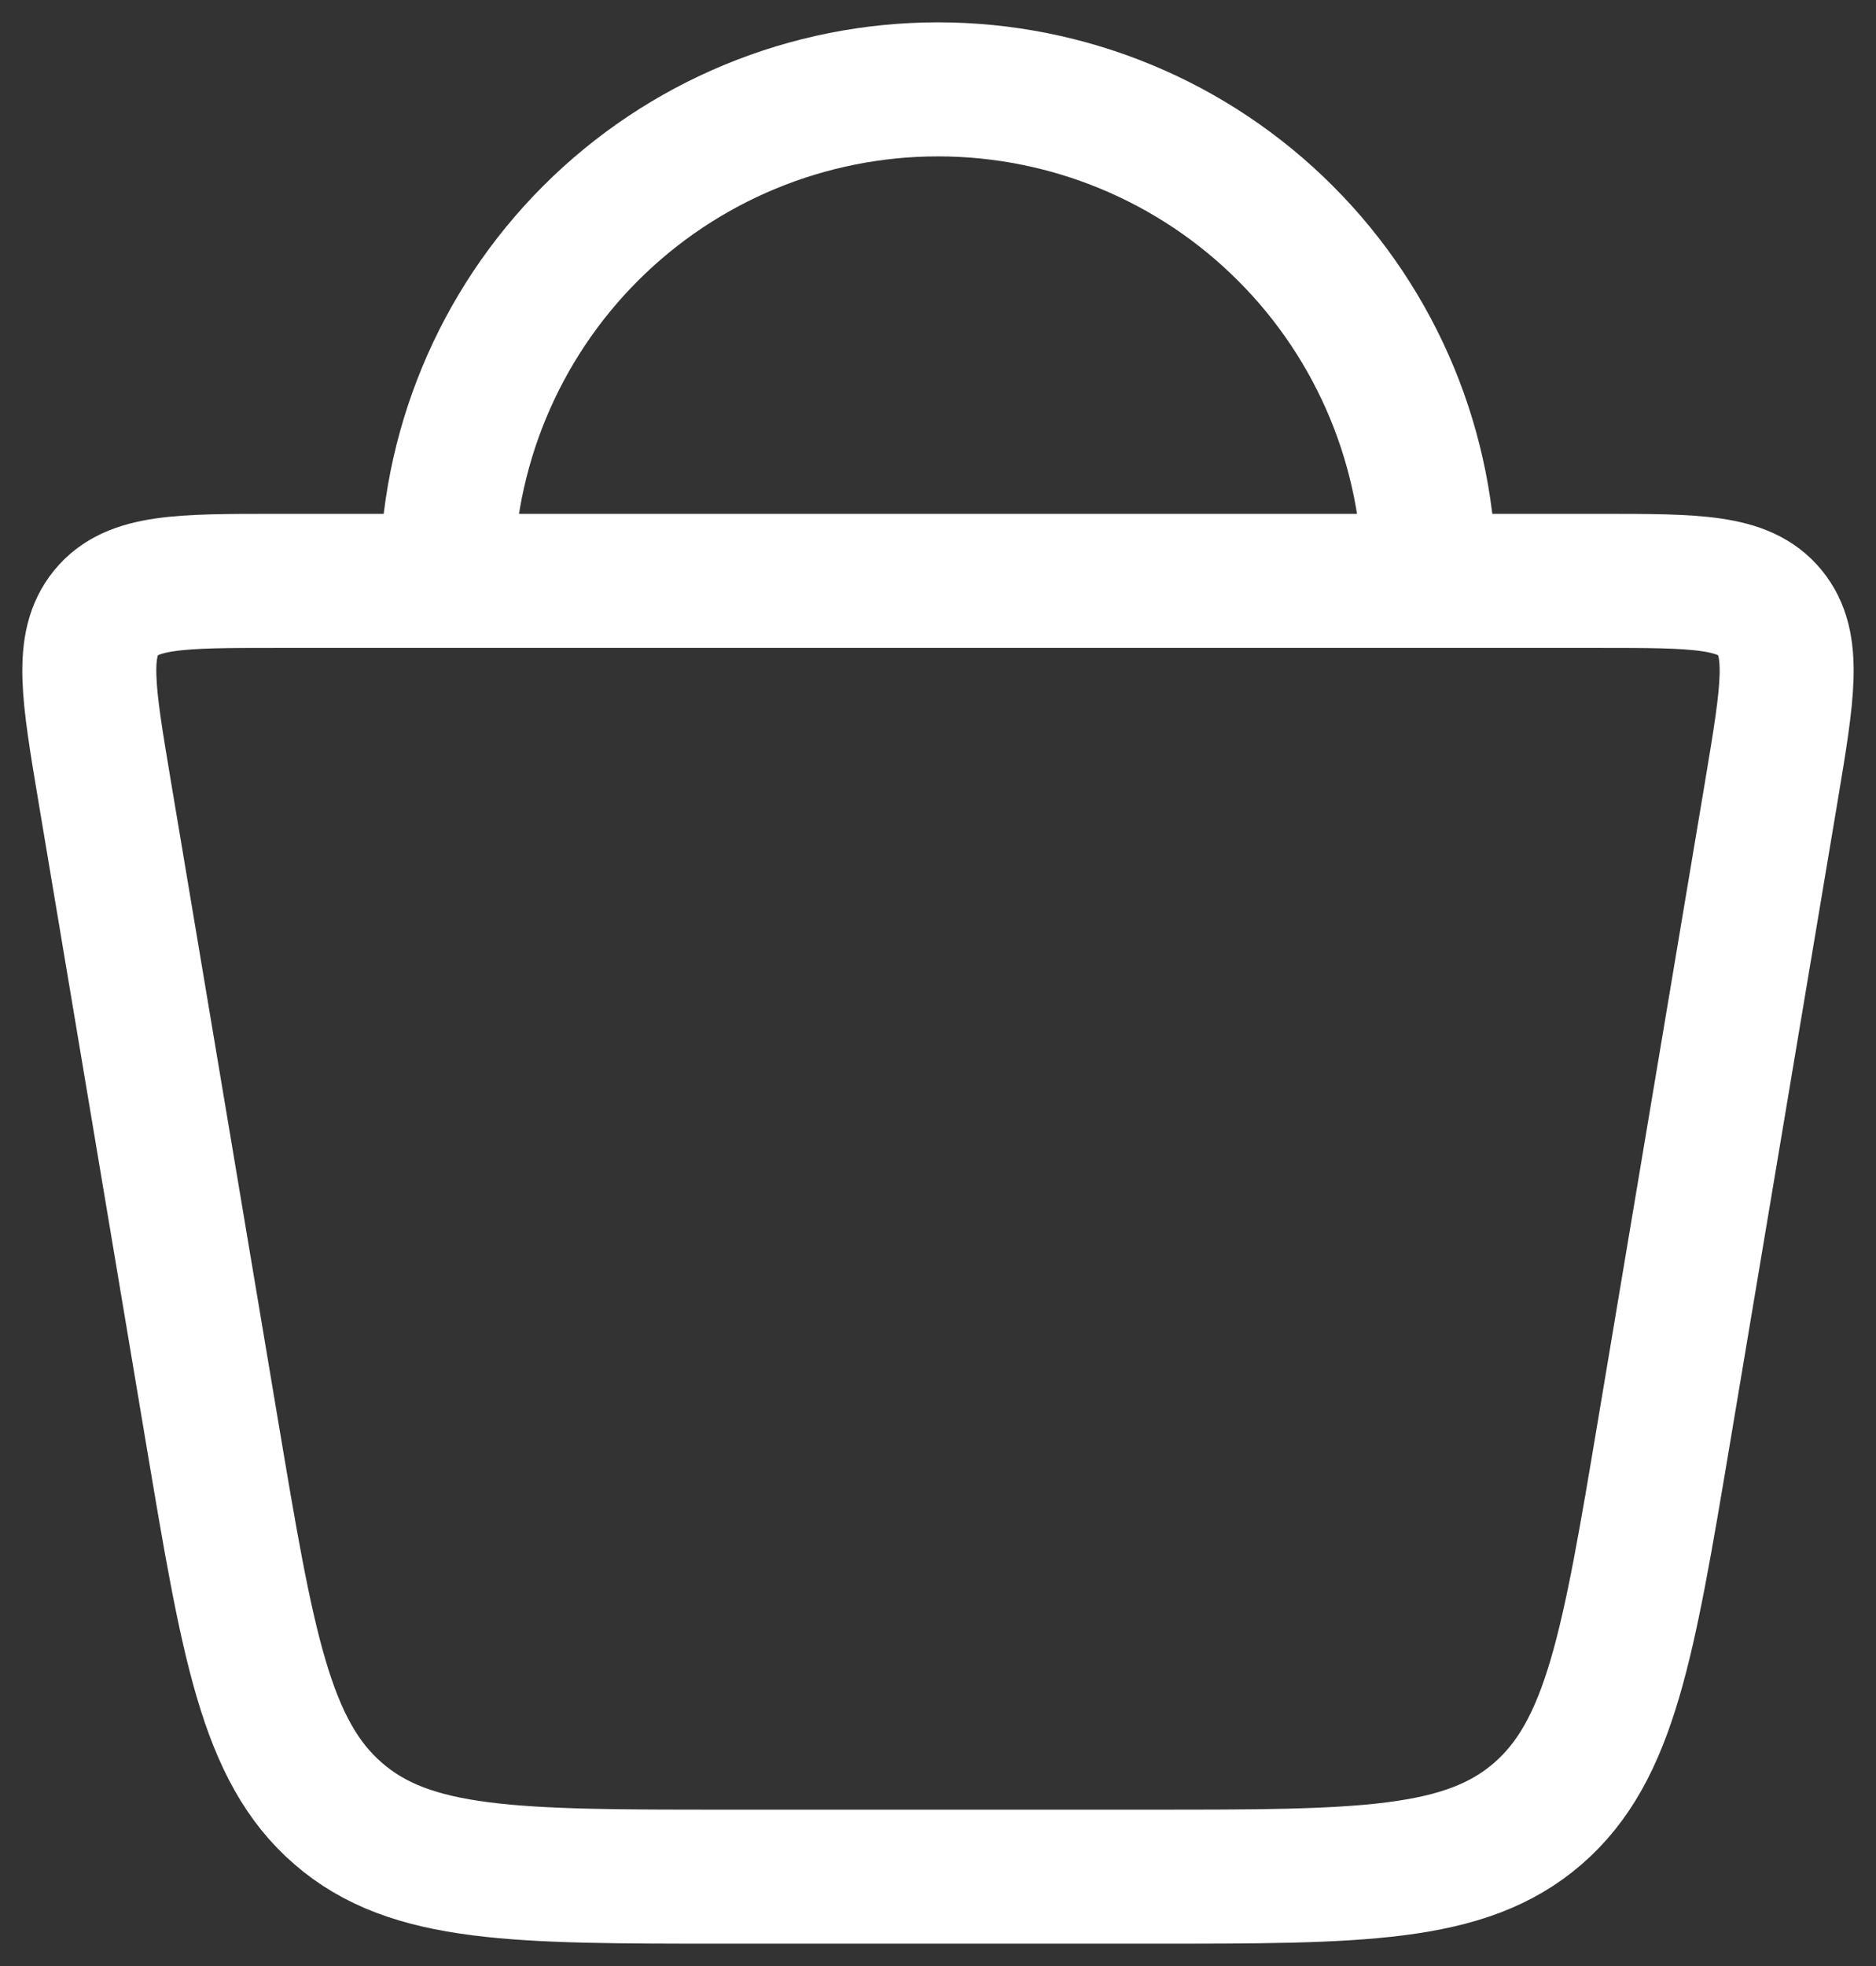
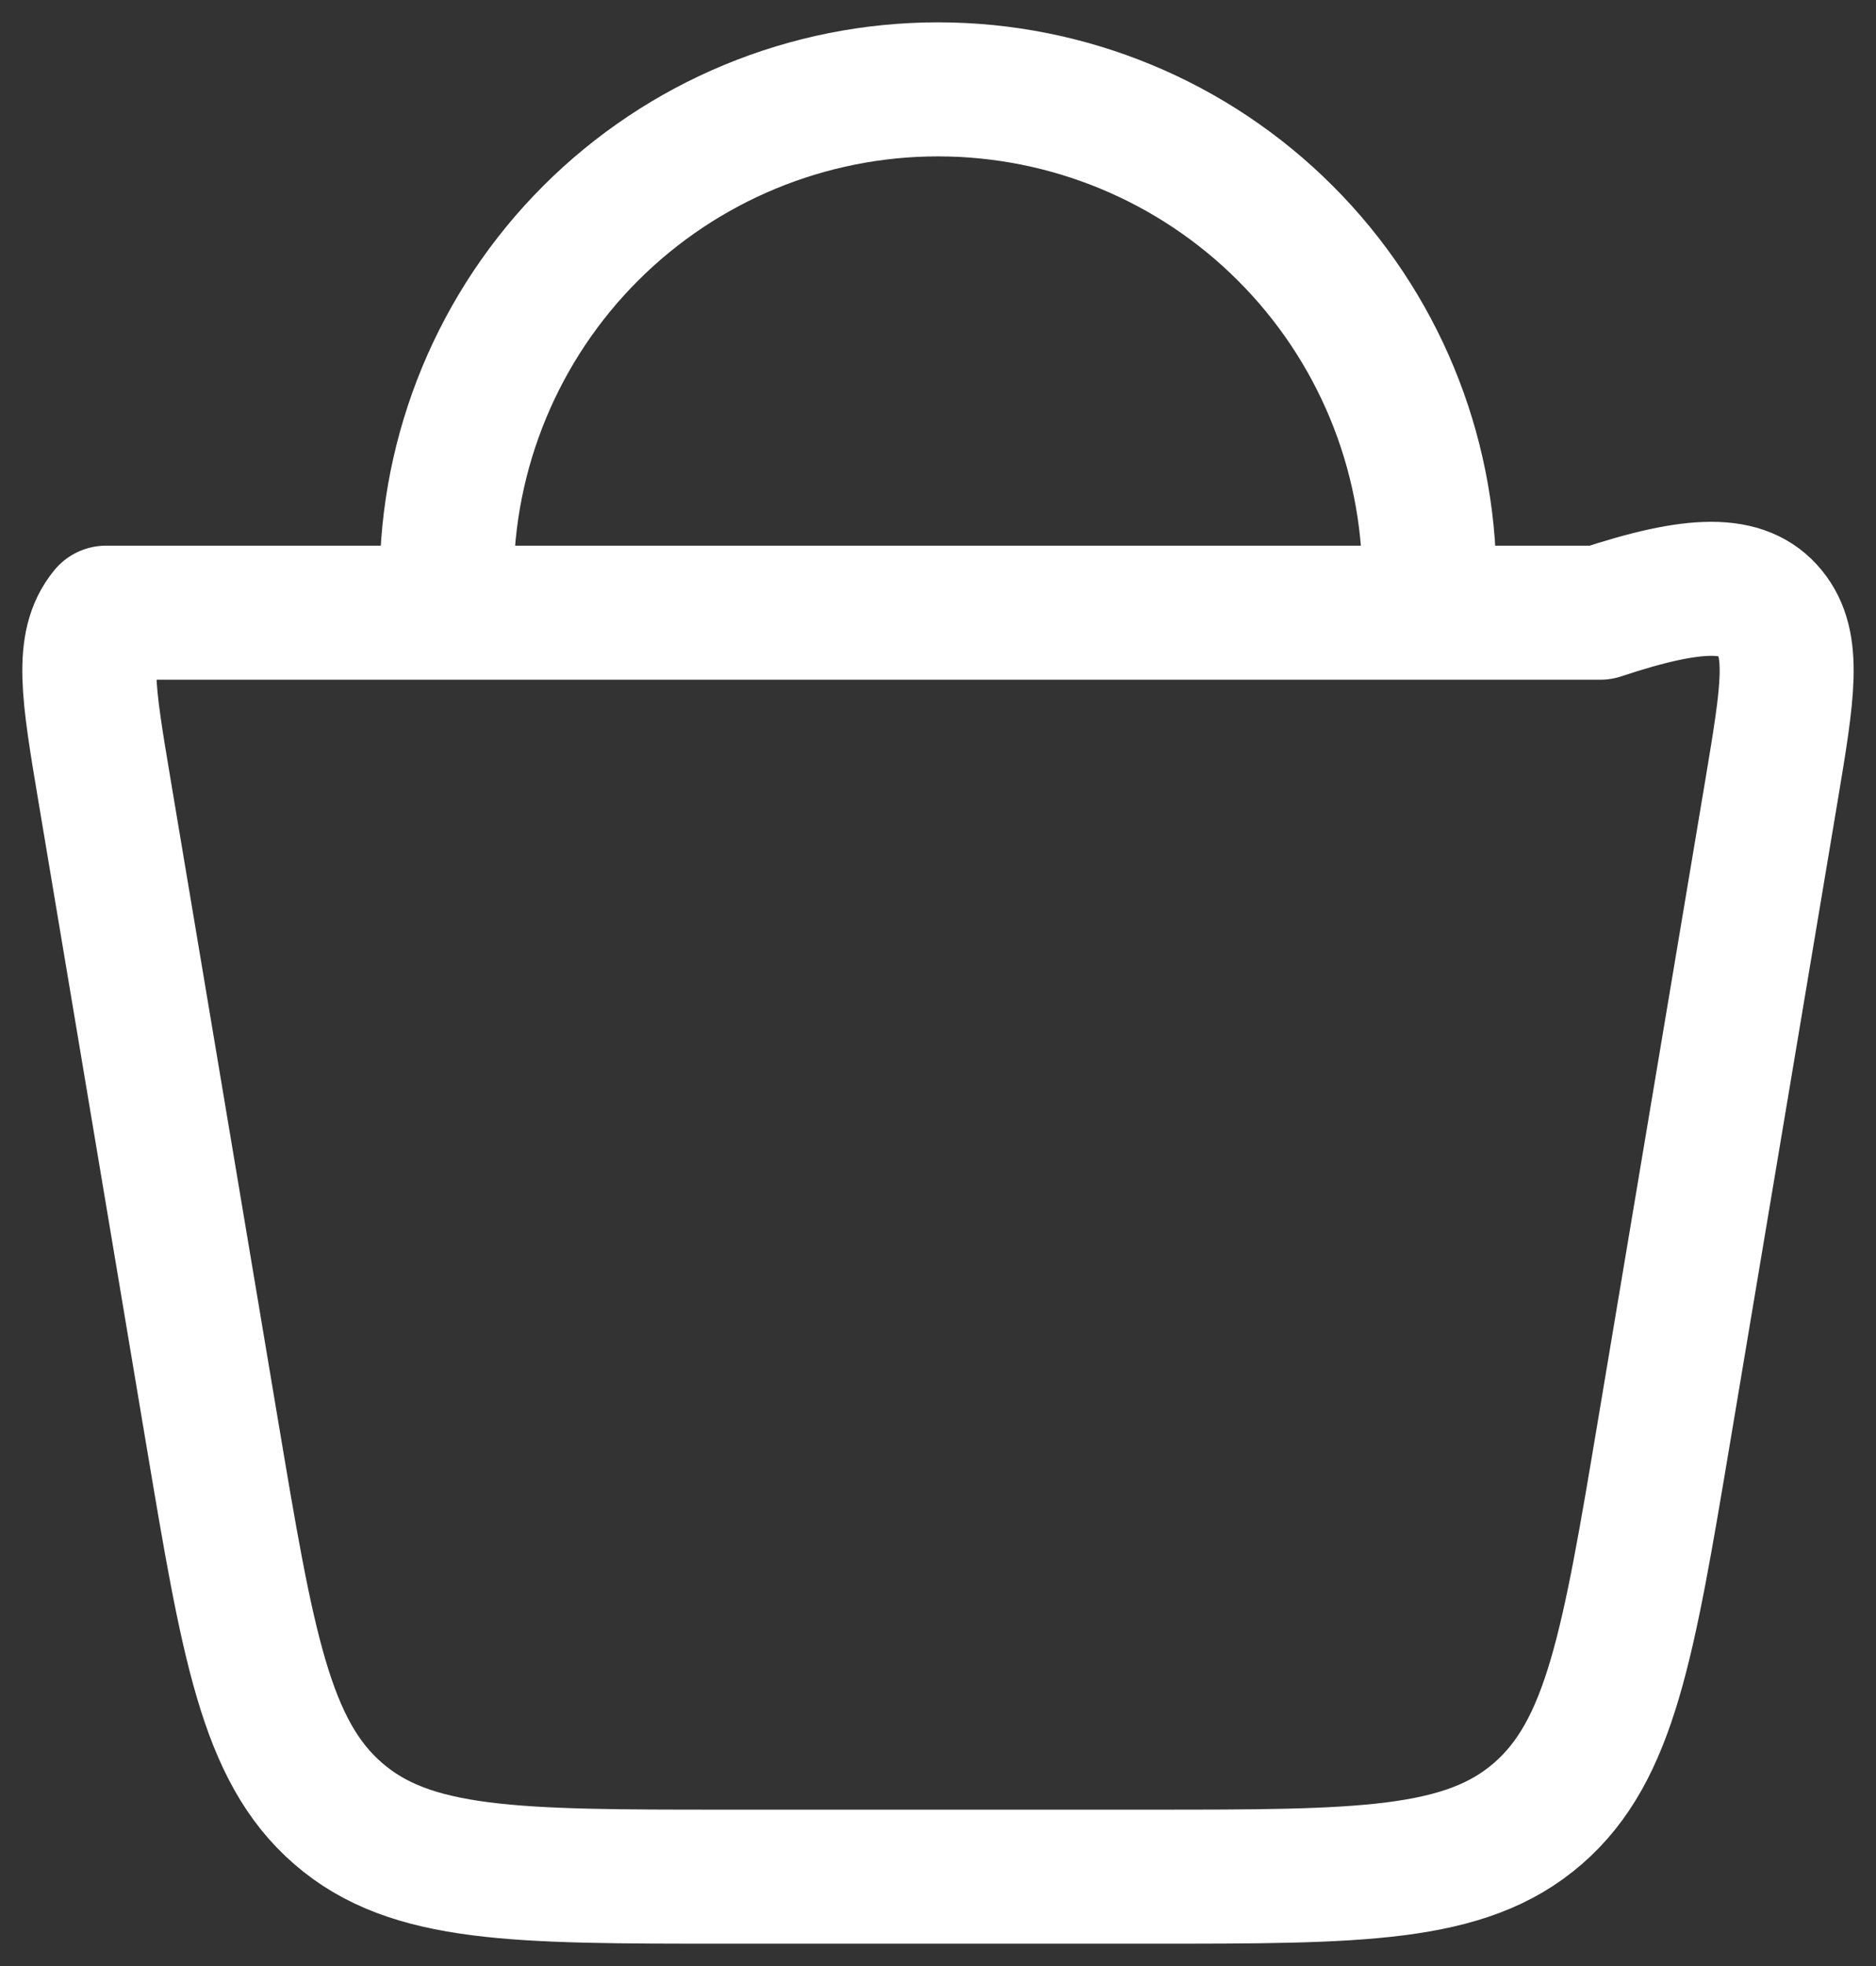
<svg xmlns="http://www.w3.org/2000/svg" width="21" height="22" viewBox="0 0 21 22" fill="none">
  <rect x="0" y="0" width="21" height="22" fill="#333333" stroke="none" />
-   <path d="M2.373 16.02L1.169 8.84C0.987 7.754 0.896 7.212 1.188 6.856C1.479 6.5 2.015 6.5 3.086 6.5H17.914C18.985 6.5 19.521 6.5 19.812 6.856C20.104 7.212 20.012 7.754 19.831 8.84L18.627 16.02C18.228 18.4 18.029 19.589 17.214 20.295C16.4 21 15.226 21 12.878 21H8.122C5.774 21 4.6 21 3.786 20.294C2.971 19.589 2.772 18.399 2.373 16.019M16 6.5C16 5.041 15.421 3.642 14.389 2.611C13.358 1.579 11.959 1 10.5 1C9.042 1 7.643 1.579 6.611 2.611C5.58 3.642 5 5.041 5 6.5" stroke="white" stroke-width="1.5" stroke-linecap="round" stroke-linejoin="round" />
+   <path d="M2.373 16.02L1.169 8.84C0.987 7.754 0.896 7.212 1.188 6.856H17.914C18.985 6.5 19.521 6.5 19.812 6.856C20.104 7.212 20.012 7.754 19.831 8.84L18.627 16.02C18.228 18.4 18.029 19.589 17.214 20.295C16.4 21 15.226 21 12.878 21H8.122C5.774 21 4.6 21 3.786 20.294C2.971 19.589 2.772 18.399 2.373 16.019M16 6.5C16 5.041 15.421 3.642 14.389 2.611C13.358 1.579 11.959 1 10.5 1C9.042 1 7.643 1.579 6.611 2.611C5.58 3.642 5 5.041 5 6.5" stroke="white" stroke-width="1.5" stroke-linecap="round" stroke-linejoin="round" />
</svg>